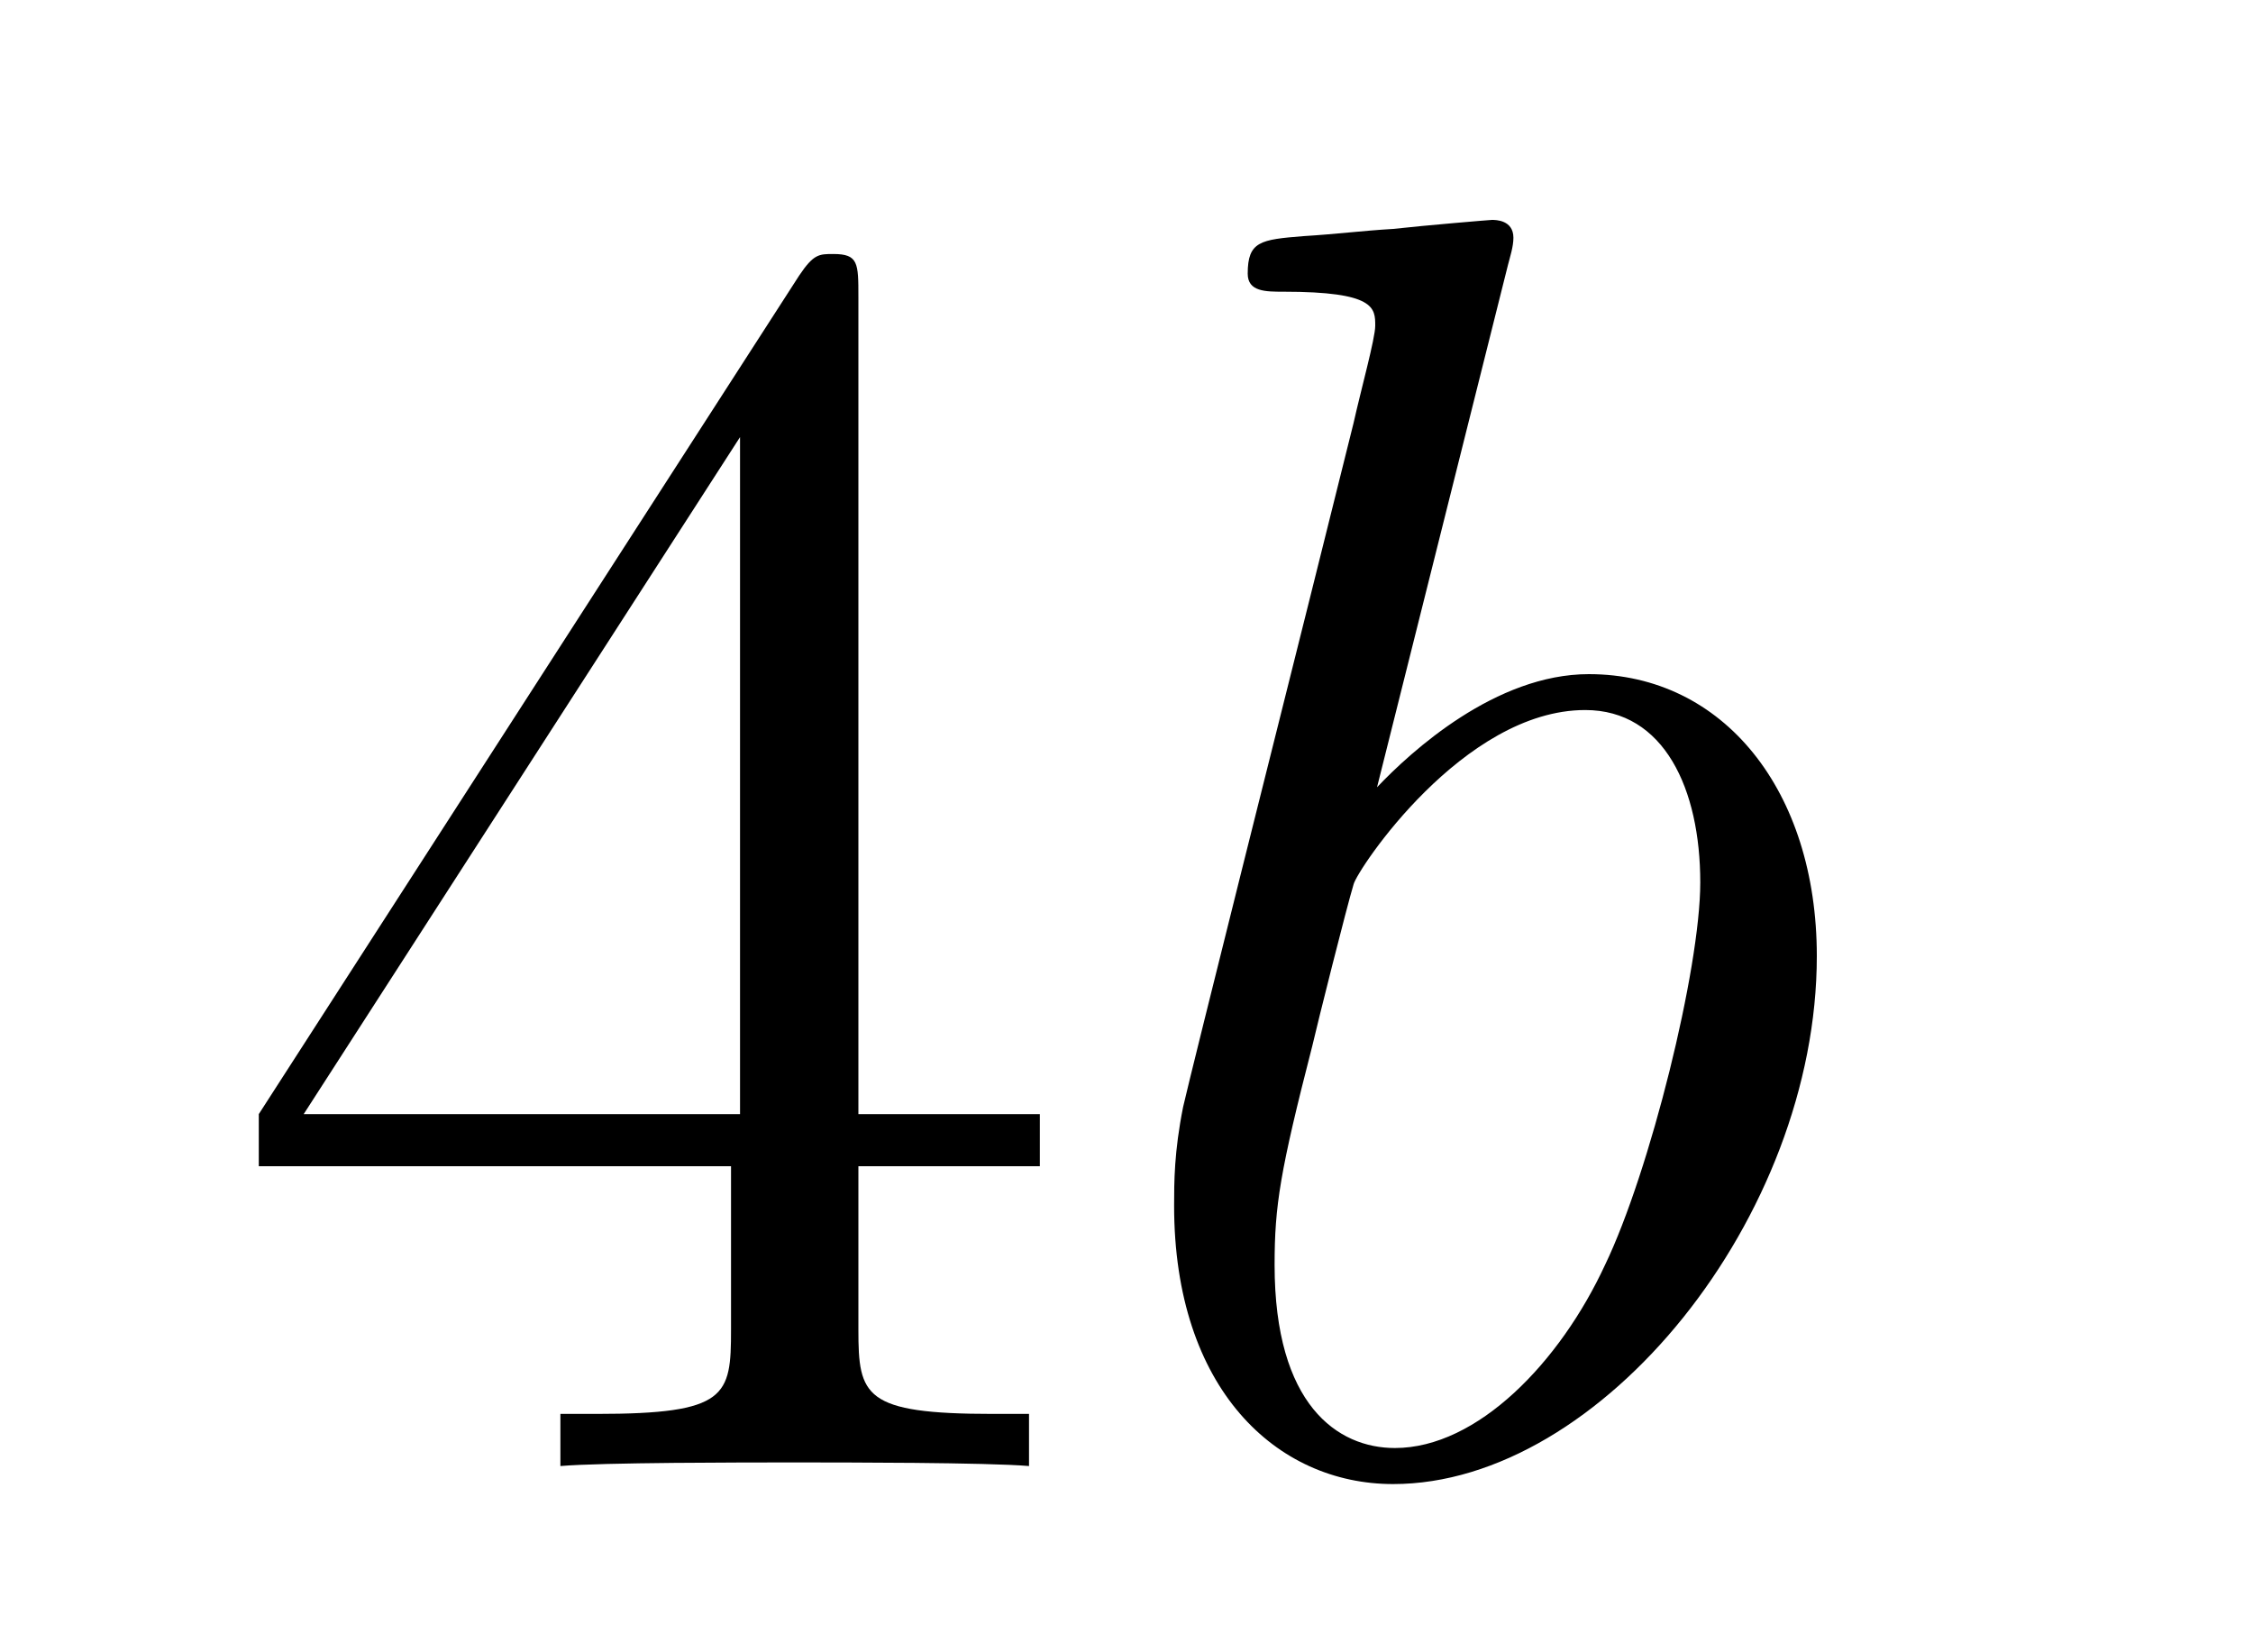
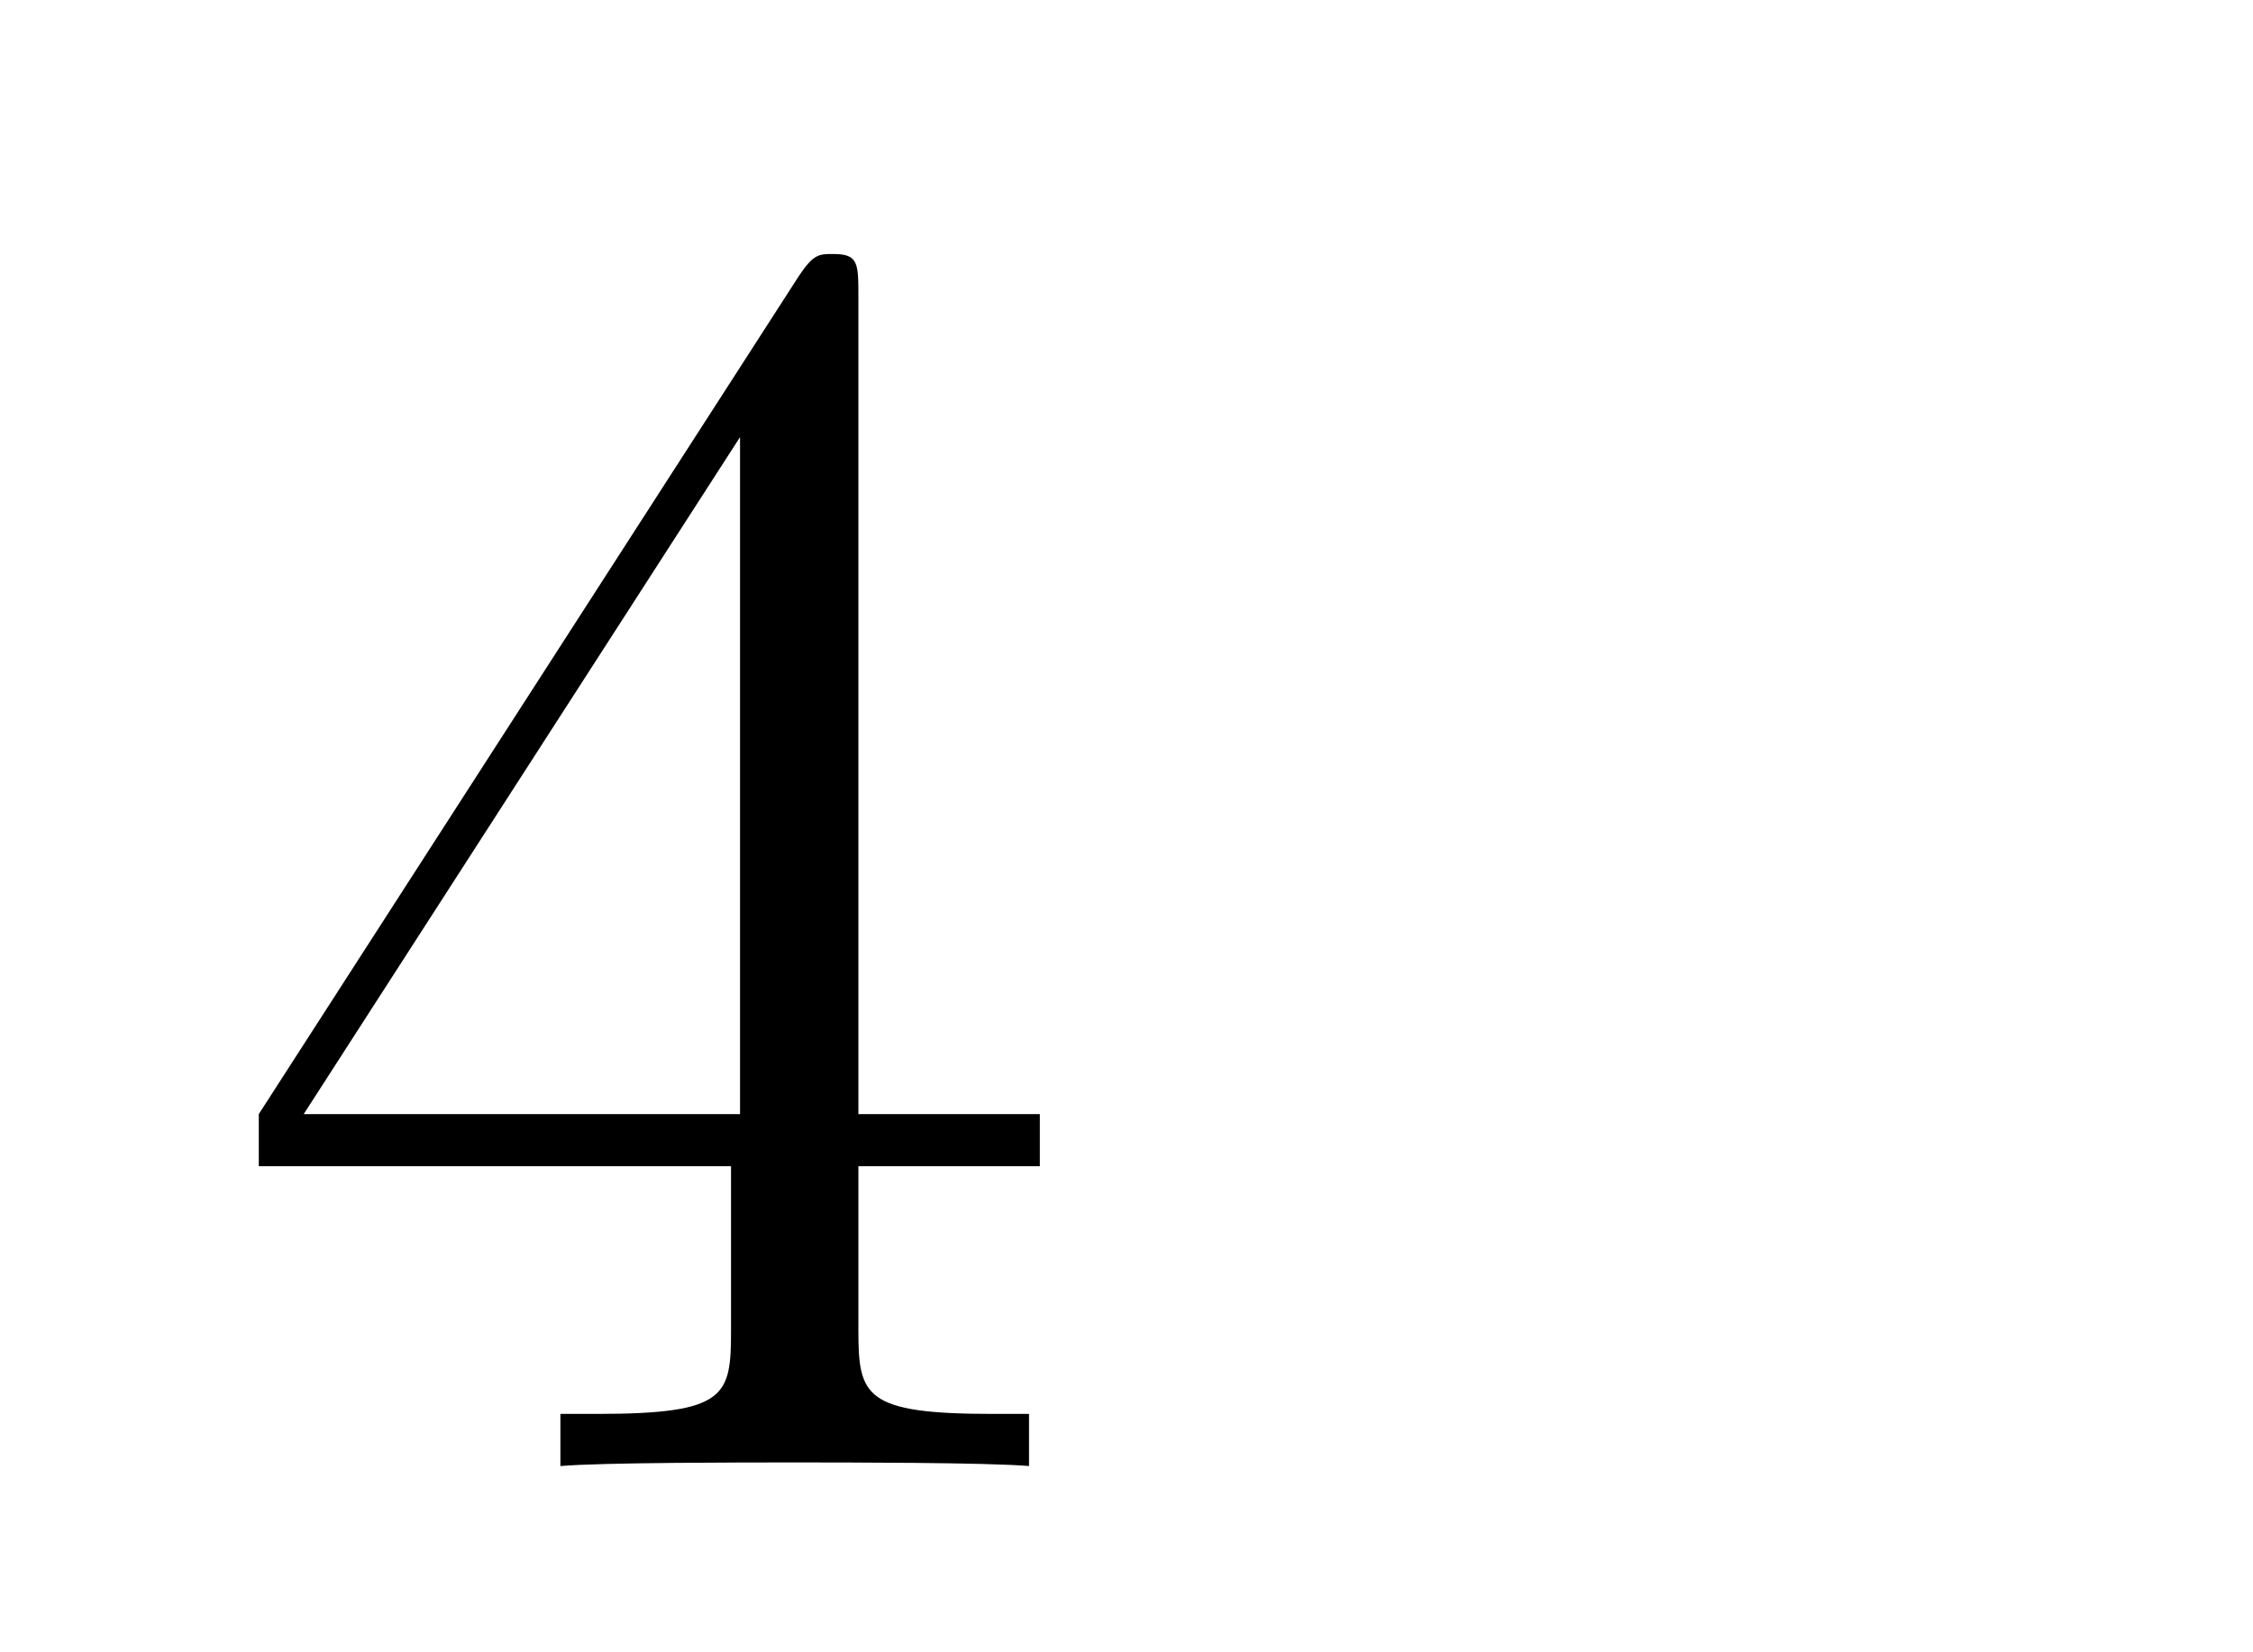
<svg xmlns="http://www.w3.org/2000/svg" height="11pt" version="1.1" viewBox="0 -11 15 11" width="15pt">
  <g id="page1">
    <g transform="matrix(1 0 0 1 -127 653)">
      <path d="M132.715 -662.022C132.715 -662.249 132.715 -662.309 132.548 -662.309C132.453 -662.309 132.417 -662.309 132.321 -662.166L128.723 -656.583V-656.236H131.867V-655.148C131.867 -654.706 131.843 -654.587 130.97 -654.587H130.731V-654.24C131.006 -654.264 131.95 -654.264 132.285 -654.264S133.576 -654.264 133.851 -654.24V-654.587H133.612C132.751 -654.587 132.715 -654.706 132.715 -655.148V-656.236H133.923V-656.583H132.715V-662.022ZM131.927 -661.09V-656.583H129.022L131.927 -661.09Z" fill-rule="evenodd" />
-       <path d="M137.04 -662.237C137.052 -662.285 137.076 -662.357 137.076 -662.417C137.076 -662.536 136.957 -662.536 136.933 -662.536C136.921 -662.536 136.491 -662.5 136.275 -662.476C136.072 -662.464 135.893 -662.441 135.678 -662.428C135.391 -662.405 135.307 -662.393 135.307 -662.178C135.307 -662.058 135.426 -662.058 135.546 -662.058C136.156 -662.058 136.156 -661.95 136.156 -661.831C136.156 -661.747 136.06 -661.401 136.012 -661.185L135.726 -660.038C135.606 -659.56 134.925 -656.846 134.877 -656.631C134.817 -656.332 134.817 -656.129 134.817 -655.973C134.817 -654.754 135.498 -654.12 136.275 -654.12C137.662 -654.12 139.096 -655.902 139.096 -657.635C139.096 -658.735 138.475 -659.512 137.578 -659.512C136.957 -659.512 136.395 -658.998 136.168 -658.759L137.04 -662.237ZM136.287 -654.36C135.905 -654.36 135.486 -654.647 135.486 -655.579C135.486 -655.973 135.522 -656.2 135.737 -657.037C135.773 -657.193 135.965 -657.958 136.012 -658.113C136.036 -658.209 136.741 -659.273 137.554 -659.273C138.08 -659.273 138.32 -658.747 138.32 -658.125C138.32 -657.551 137.985 -656.2 137.686 -655.579C137.387 -654.933 136.837 -654.36 136.287 -654.36Z" fill-rule="evenodd" />
    </g>
  </g>
</svg>